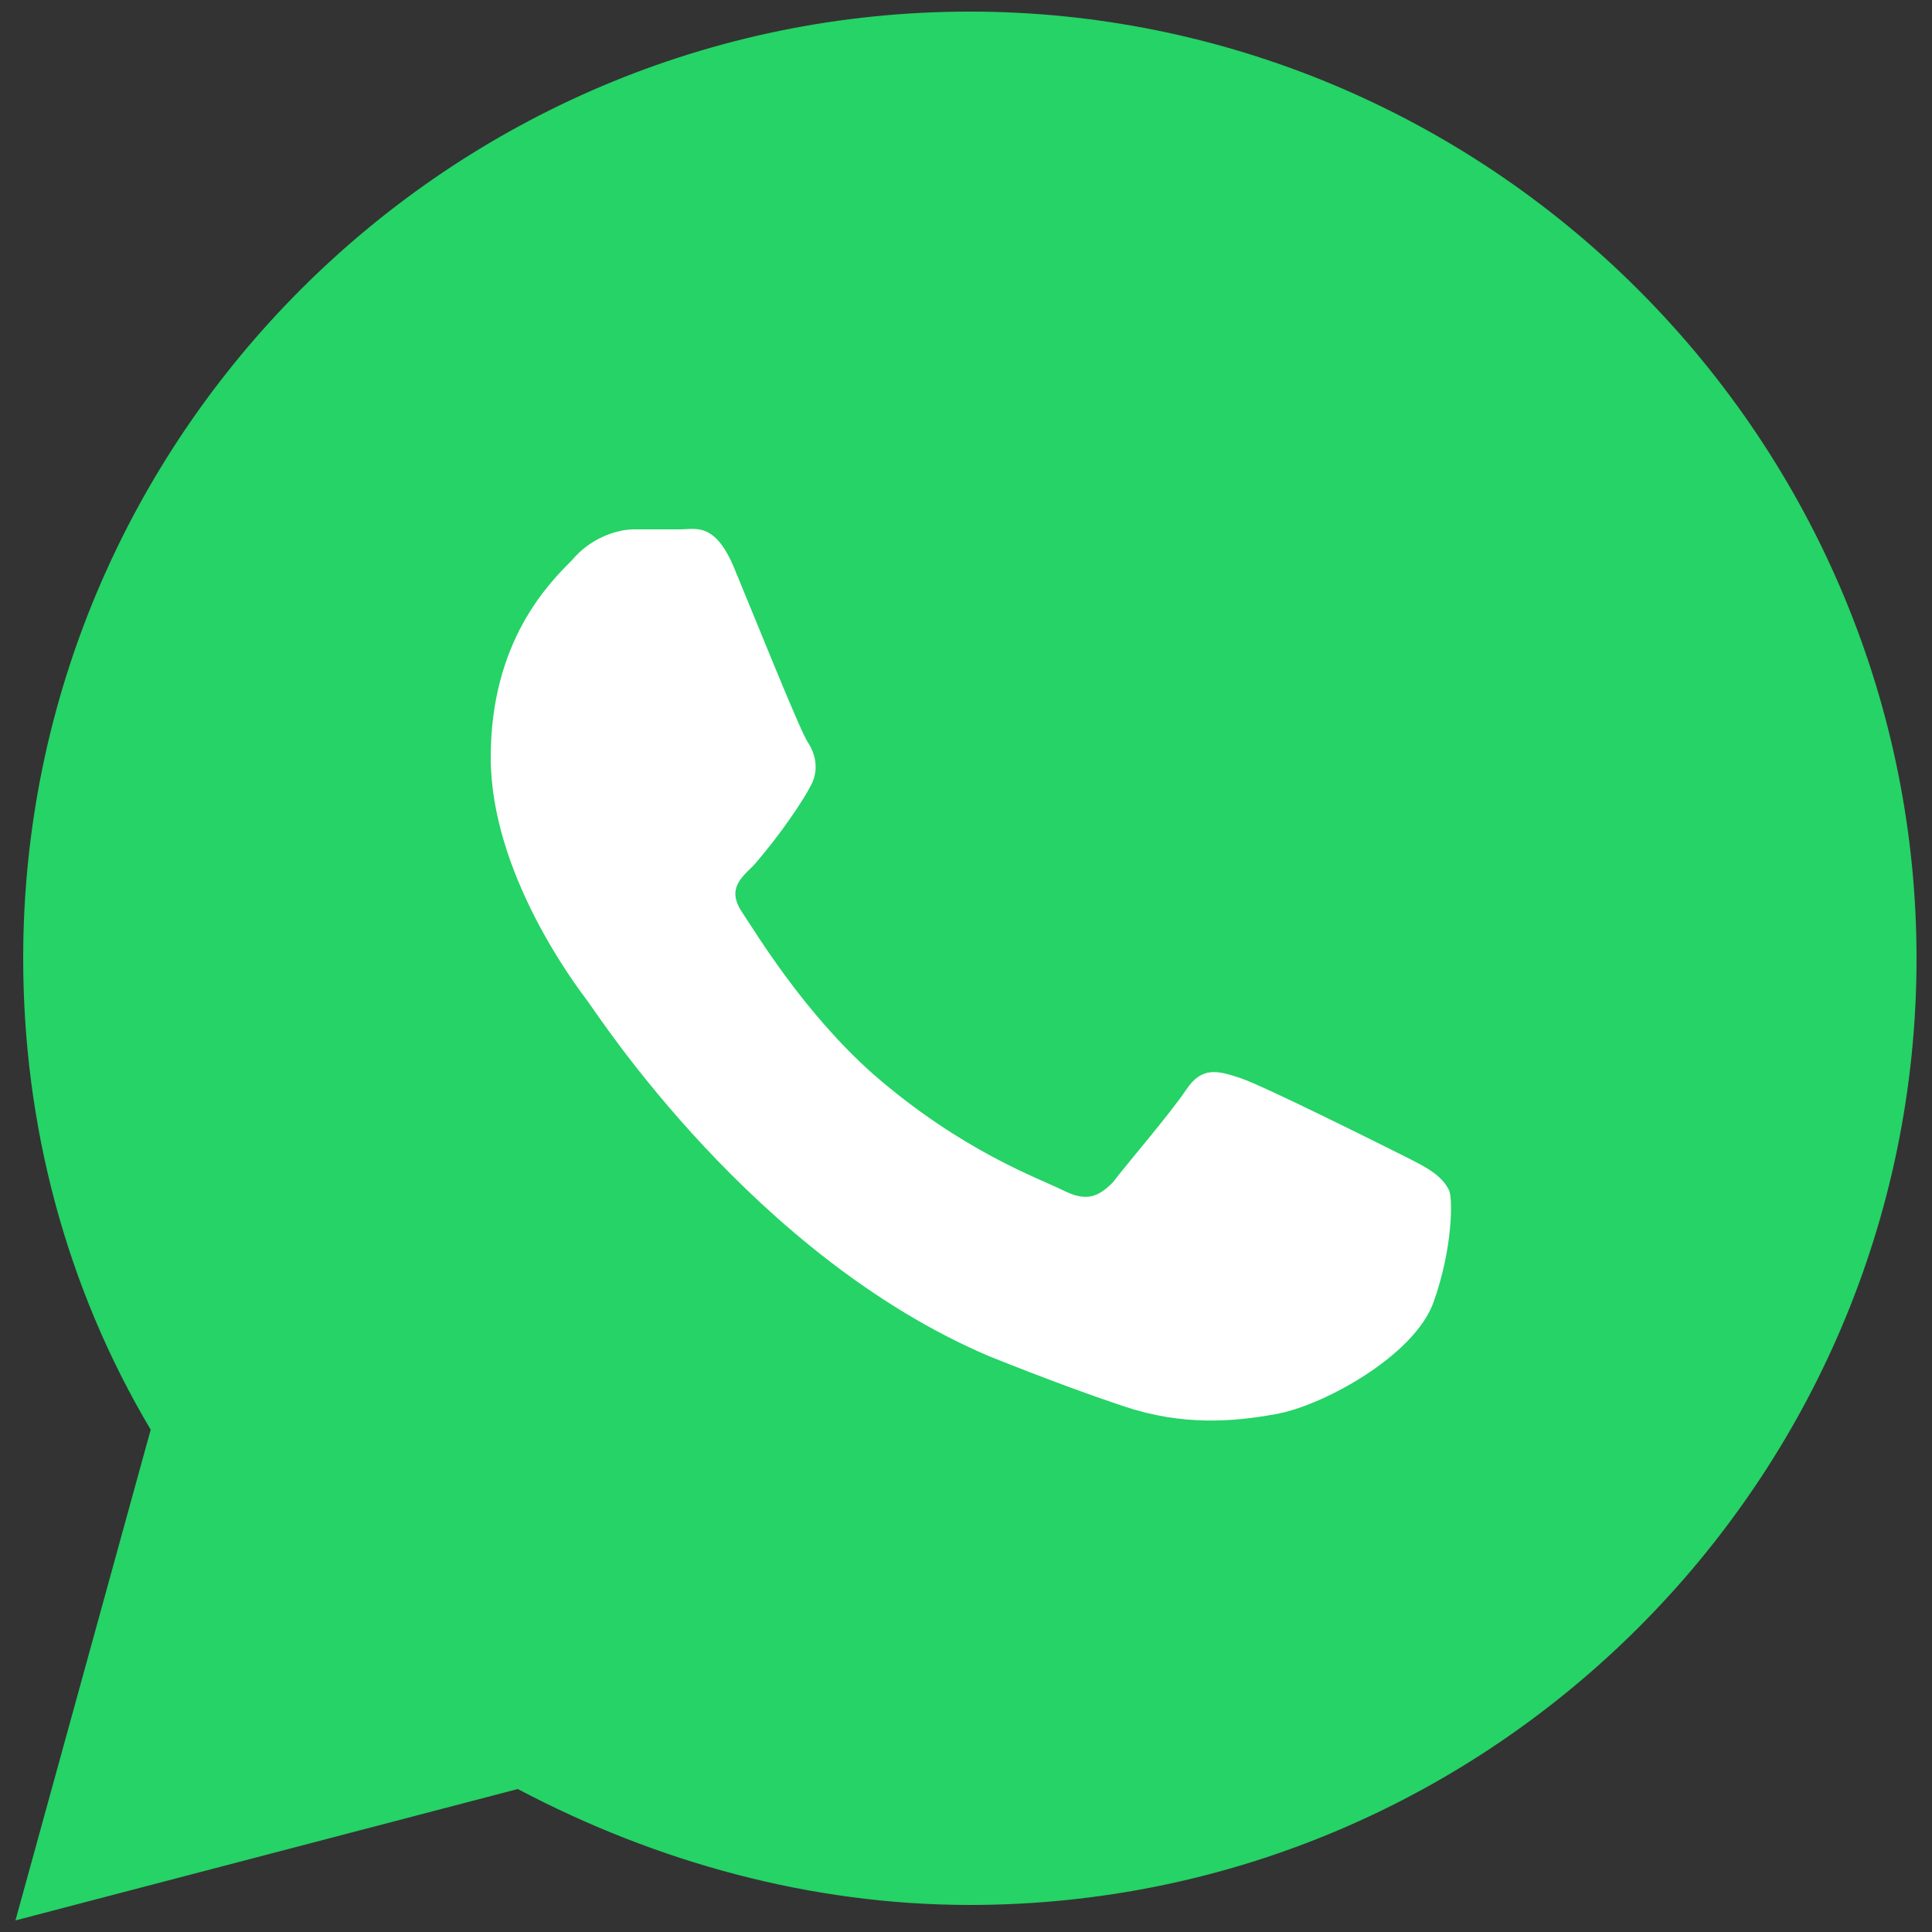
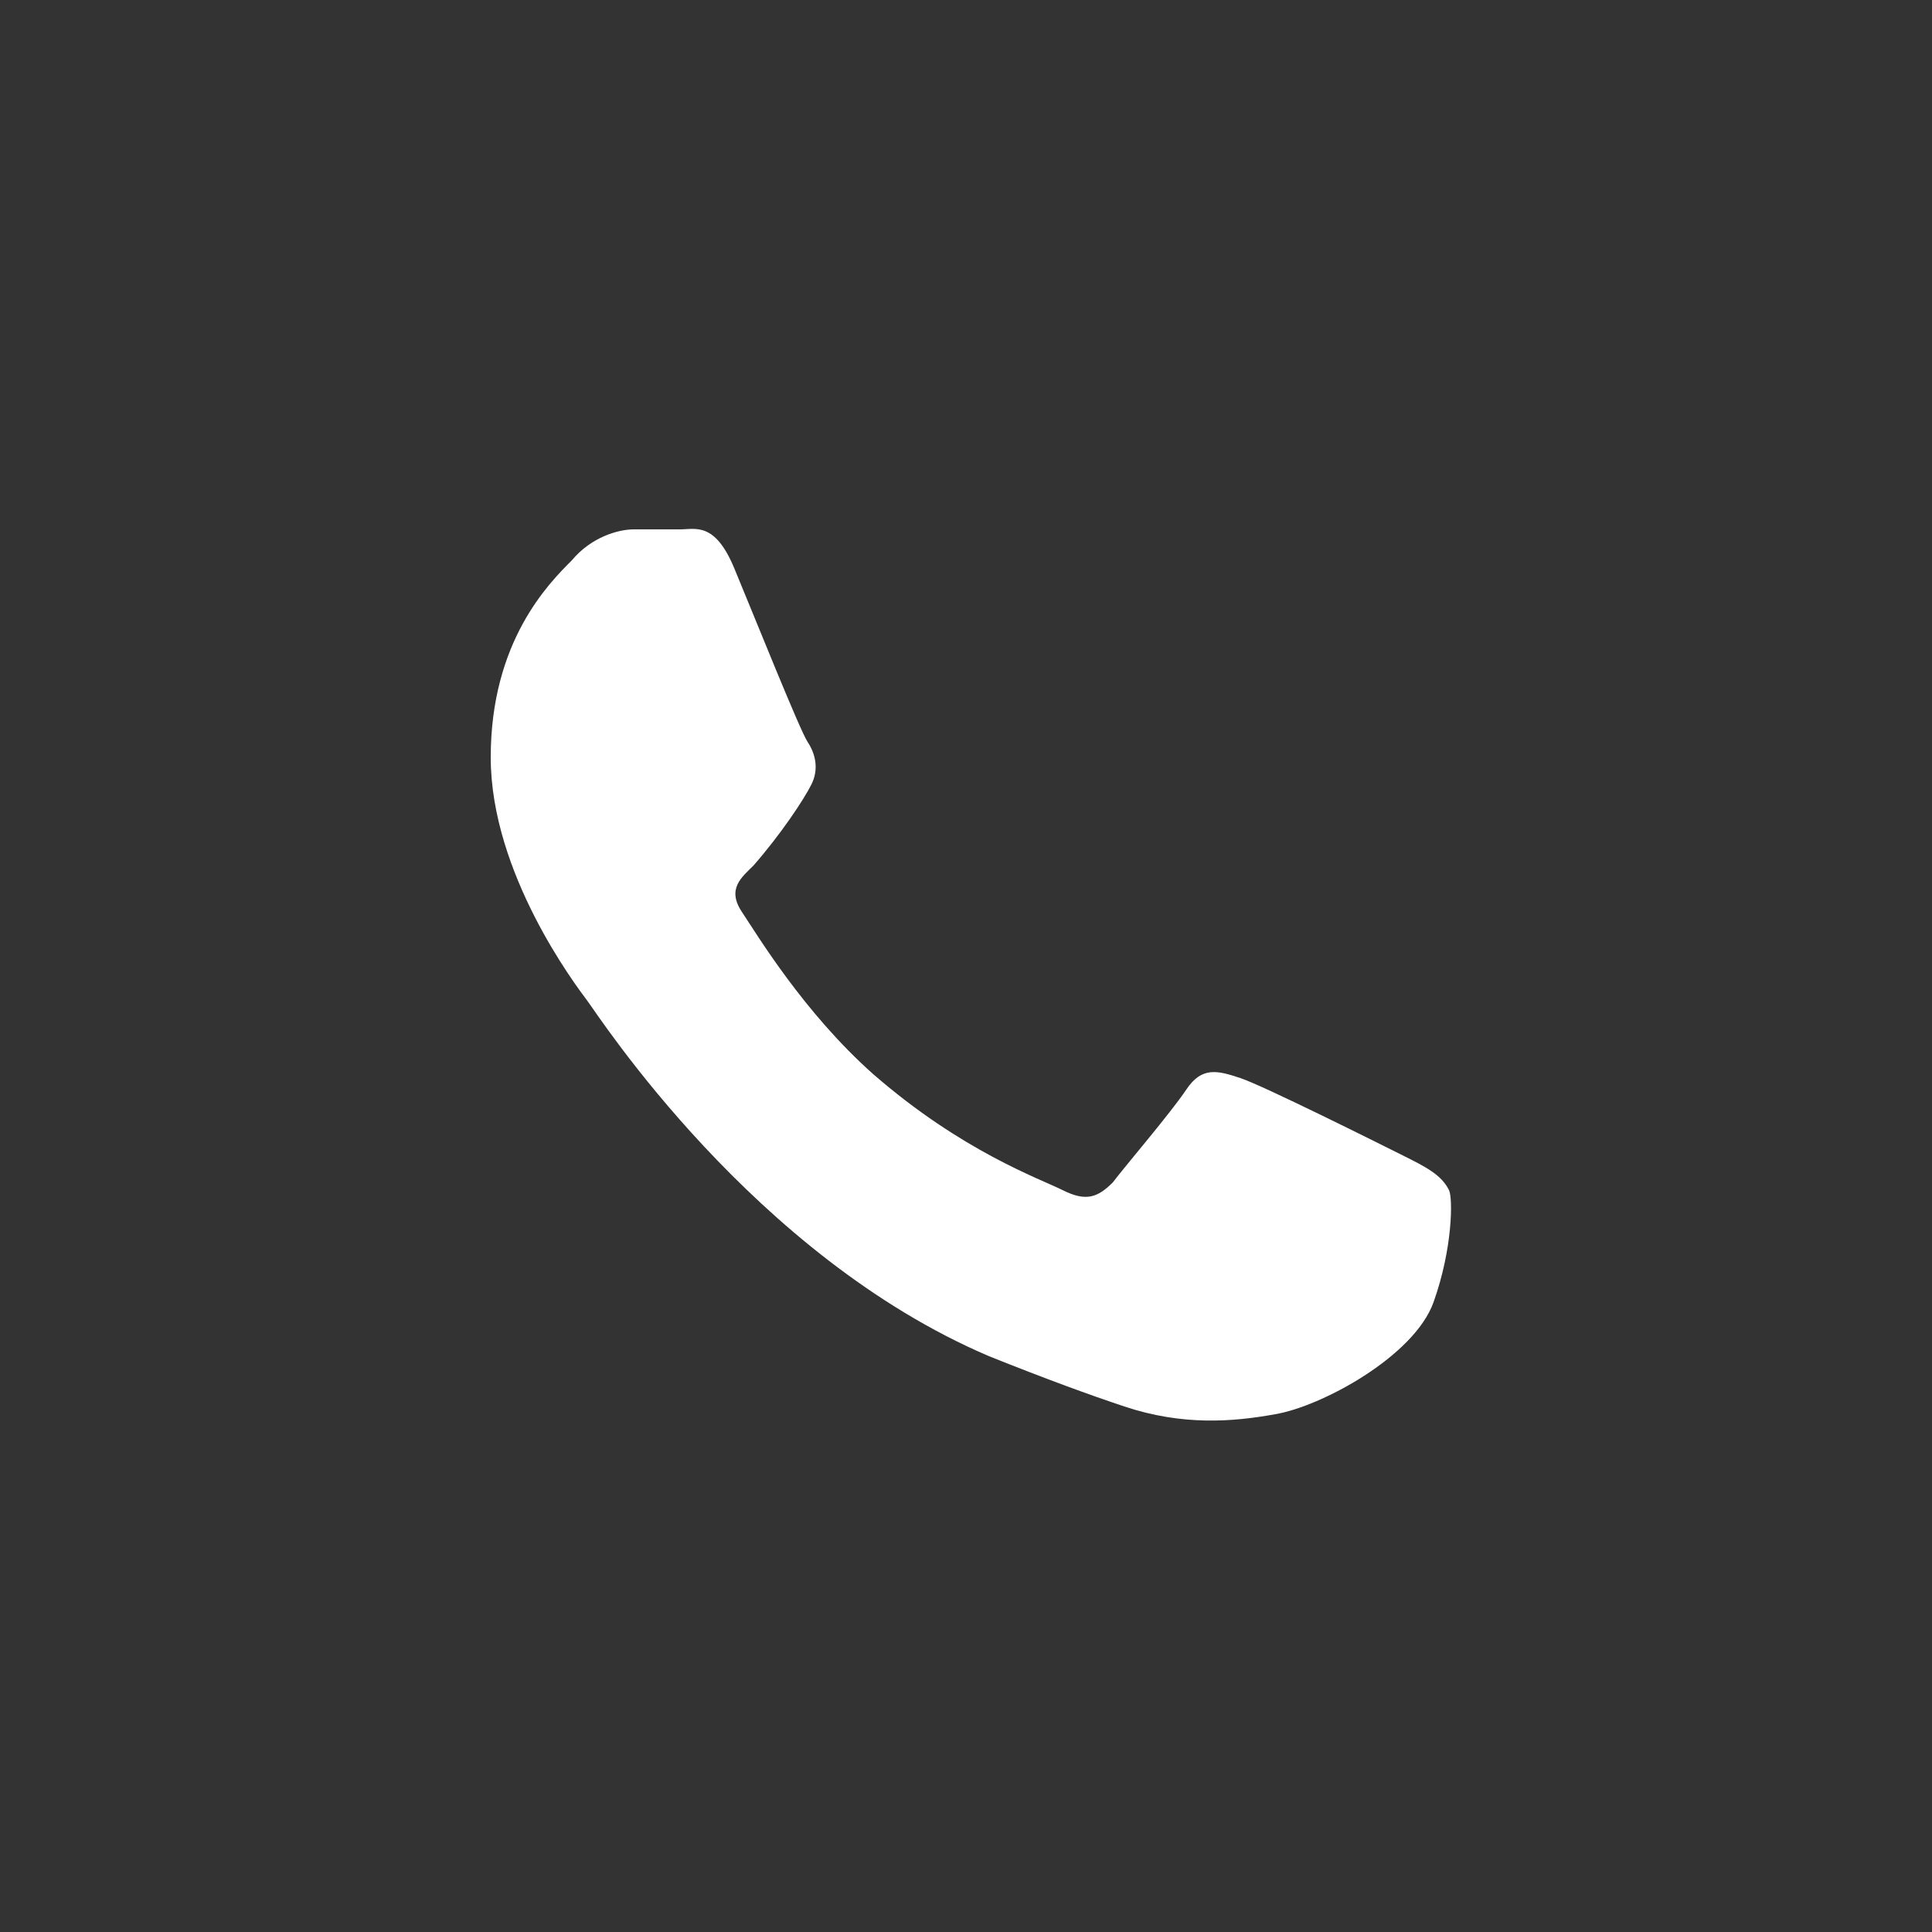
<svg xmlns="http://www.w3.org/2000/svg" version="1.1" id="Capa_1" x="0px" y="0px" viewBox="0 0 50 50" style="enable-background:new 0 0 50 50;" xml:space="preserve">
  <rect x="0" y="0" width="50" height="50" fill="#333333" stroke="none" />
  <style type="text/css">
	.st0{fill-rule:evenodd;clip-rule:evenodd;fill:#25D366;}
	.st1{fill-rule:evenodd;clip-rule:evenodd;fill:#FFFFFF;}
</style>
-   <path class="st0" d="M42.4,7.5c-4.6-4.6-10.8-7.2-17.3-7.2c-13.5,0-24.5,11-24.5,24.5c0,4.3,1.1,8.5,3.3,12.2L0.4,49.7l13-3.4  c3.6,1.9,7.6,3,11.7,3l0,0c13.5,0,24.5-11,24.5-24.5C49.6,18.3,47,12.1,42.4,7.5z" />
  <path class="st1" d="M36.3,29.9c-0.6-0.3-3.6-1.8-4.2-2c-0.6-0.2-1-0.3-1.4,0.3c-0.4,0.6-1.6,2-1.9,2.4c-0.4,0.4-0.7,0.5-1.3,0.2  c-0.6-0.3-2.6-1-4.9-3c-1.8-1.6-3-3.6-3.4-4.2s0-0.9,0.3-1.2c0.7-0.8,1.3-1.7,1.5-2.1s0.1-0.8-0.1-1.1c-0.2-0.3-1.4-3.3-1.9-4.5  s-1-1-1.4-1s-0.8,0-1.2,0c-0.4,0-1.1,0.2-1.6,0.8c-0.6,0.6-2.1,2.1-2.1,5.1s2.2,5.9,2.5,6.3c0.3,0.4,4.3,6.6,10.4,9.2  c1.5,0.6,2.6,1,3.5,1.3c1.5,0.5,2.8,0.4,3.9,0.2c1.2-0.2,3.6-1.5,4.1-2.9s0.5-2.7,0.4-2.9C37.3,30.4,36.9,30.2,36.3,29.9z" />
</svg>